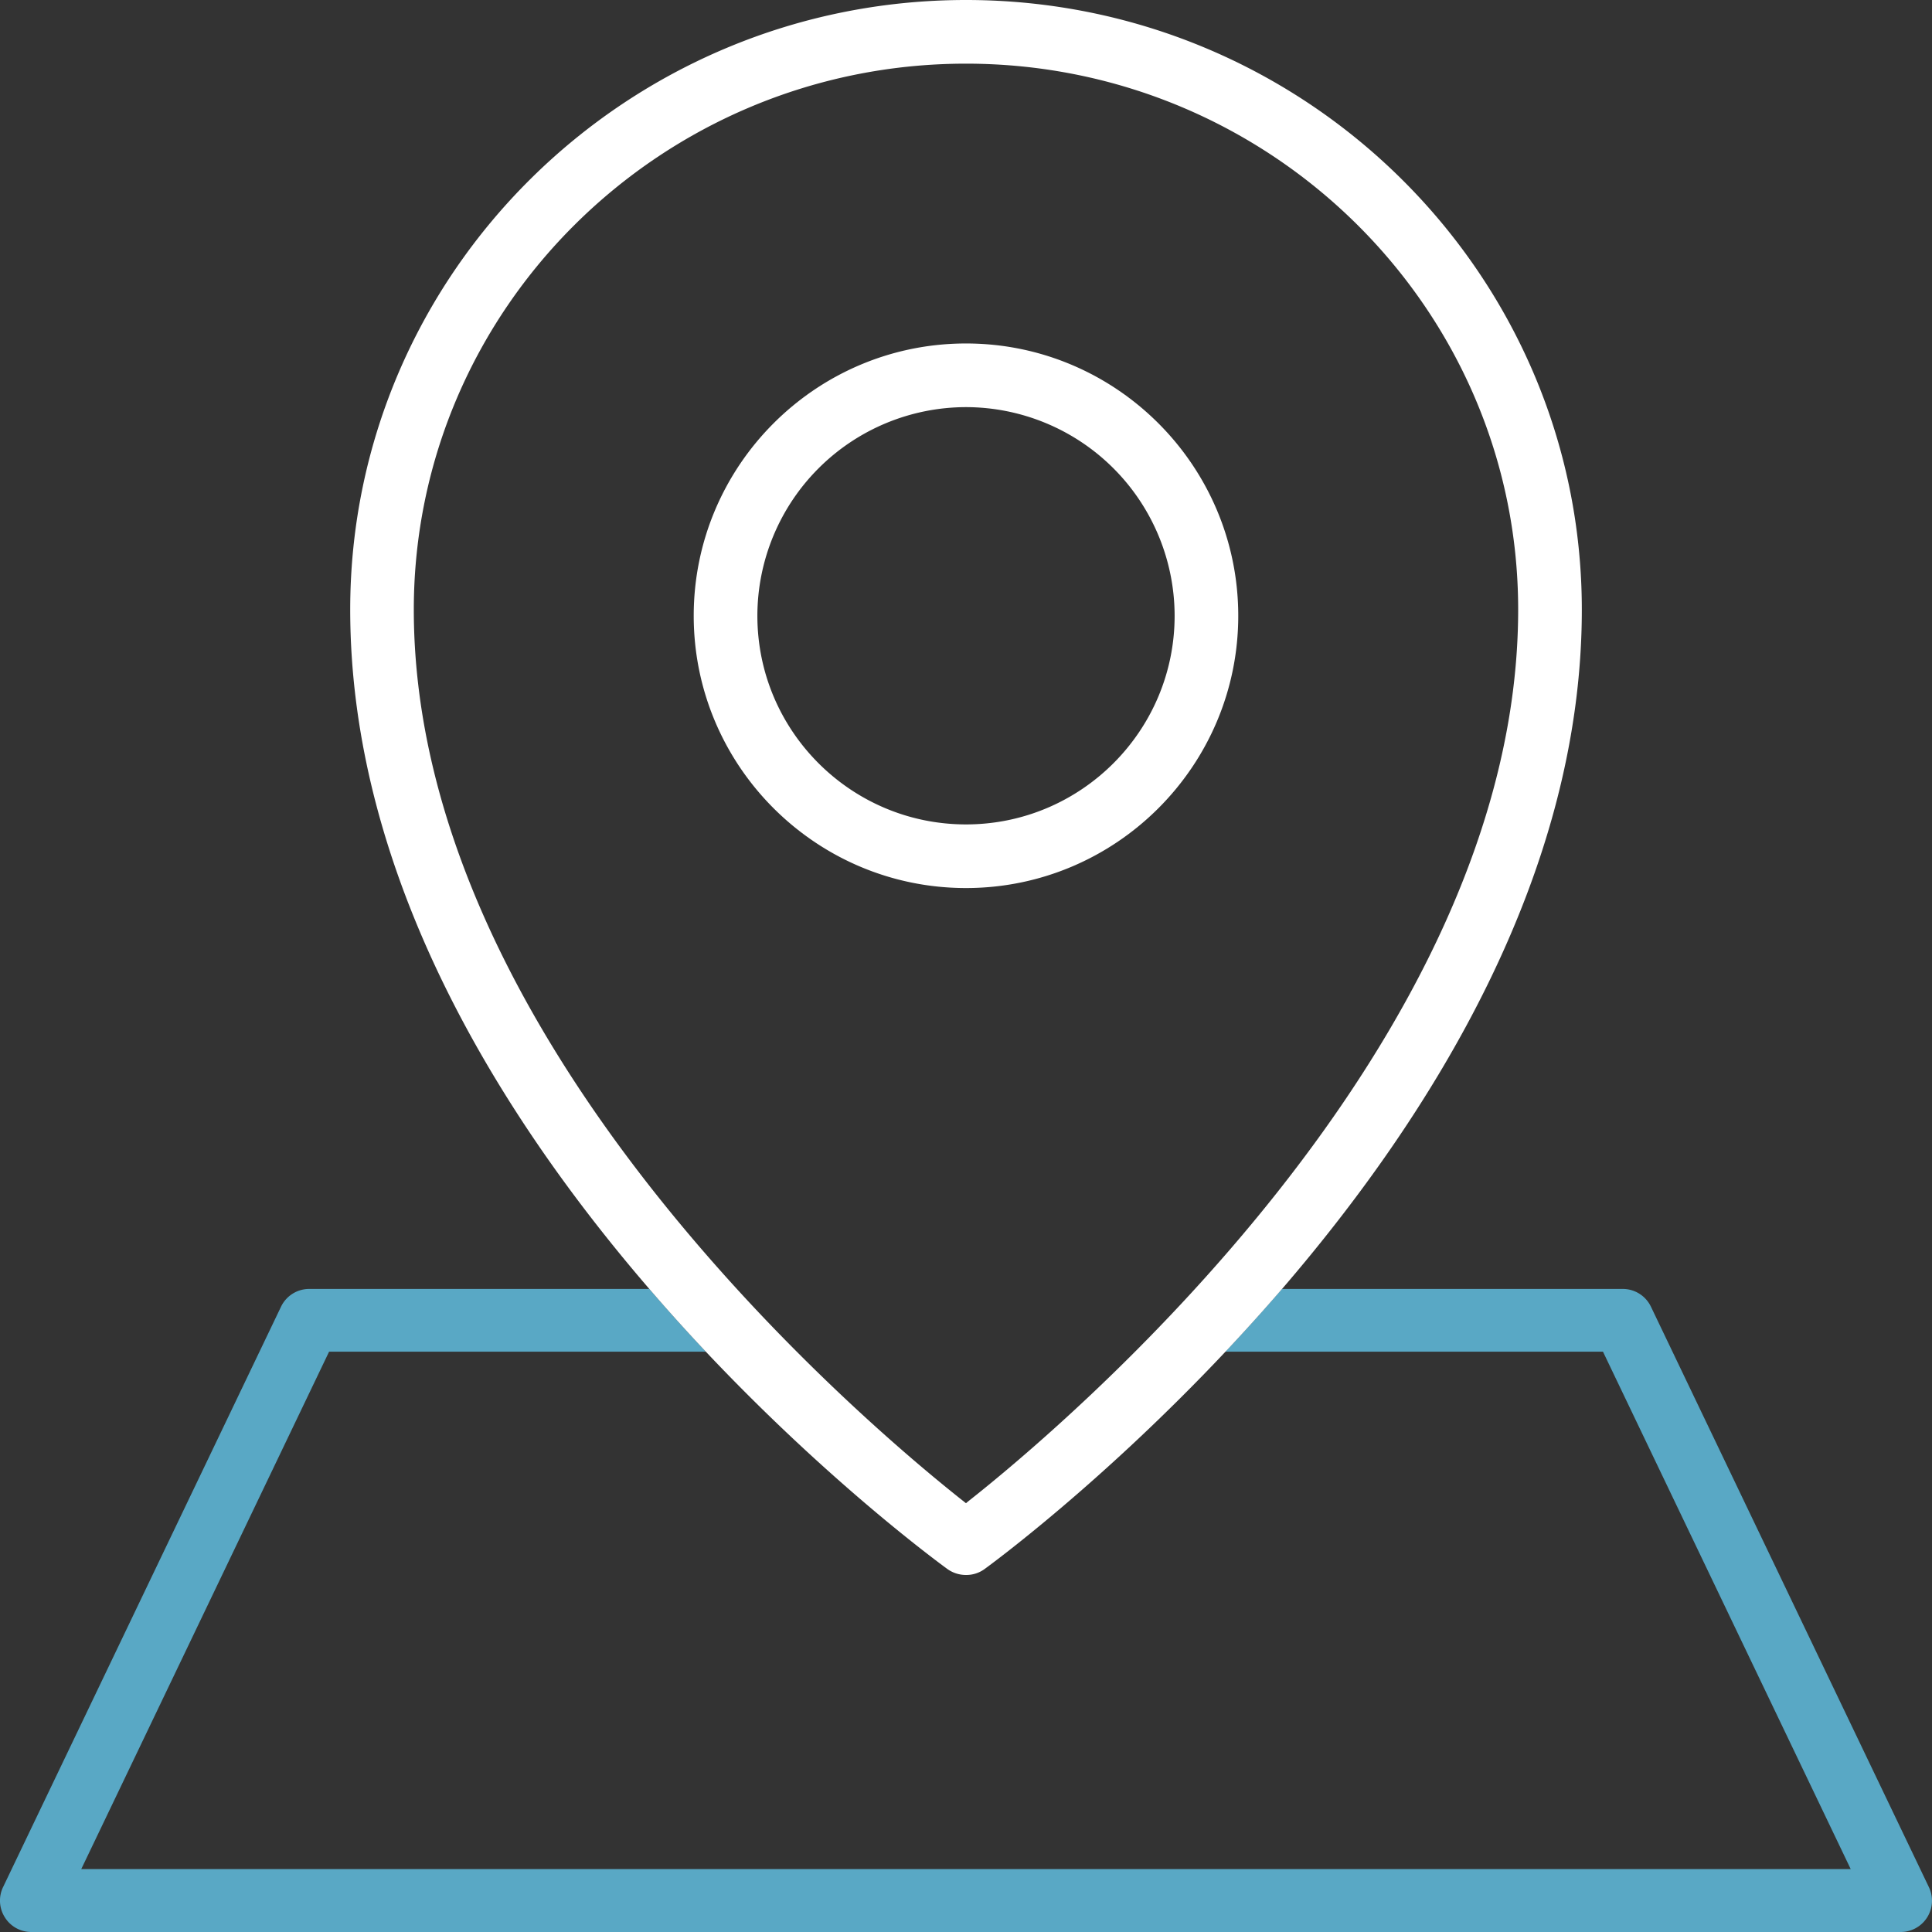
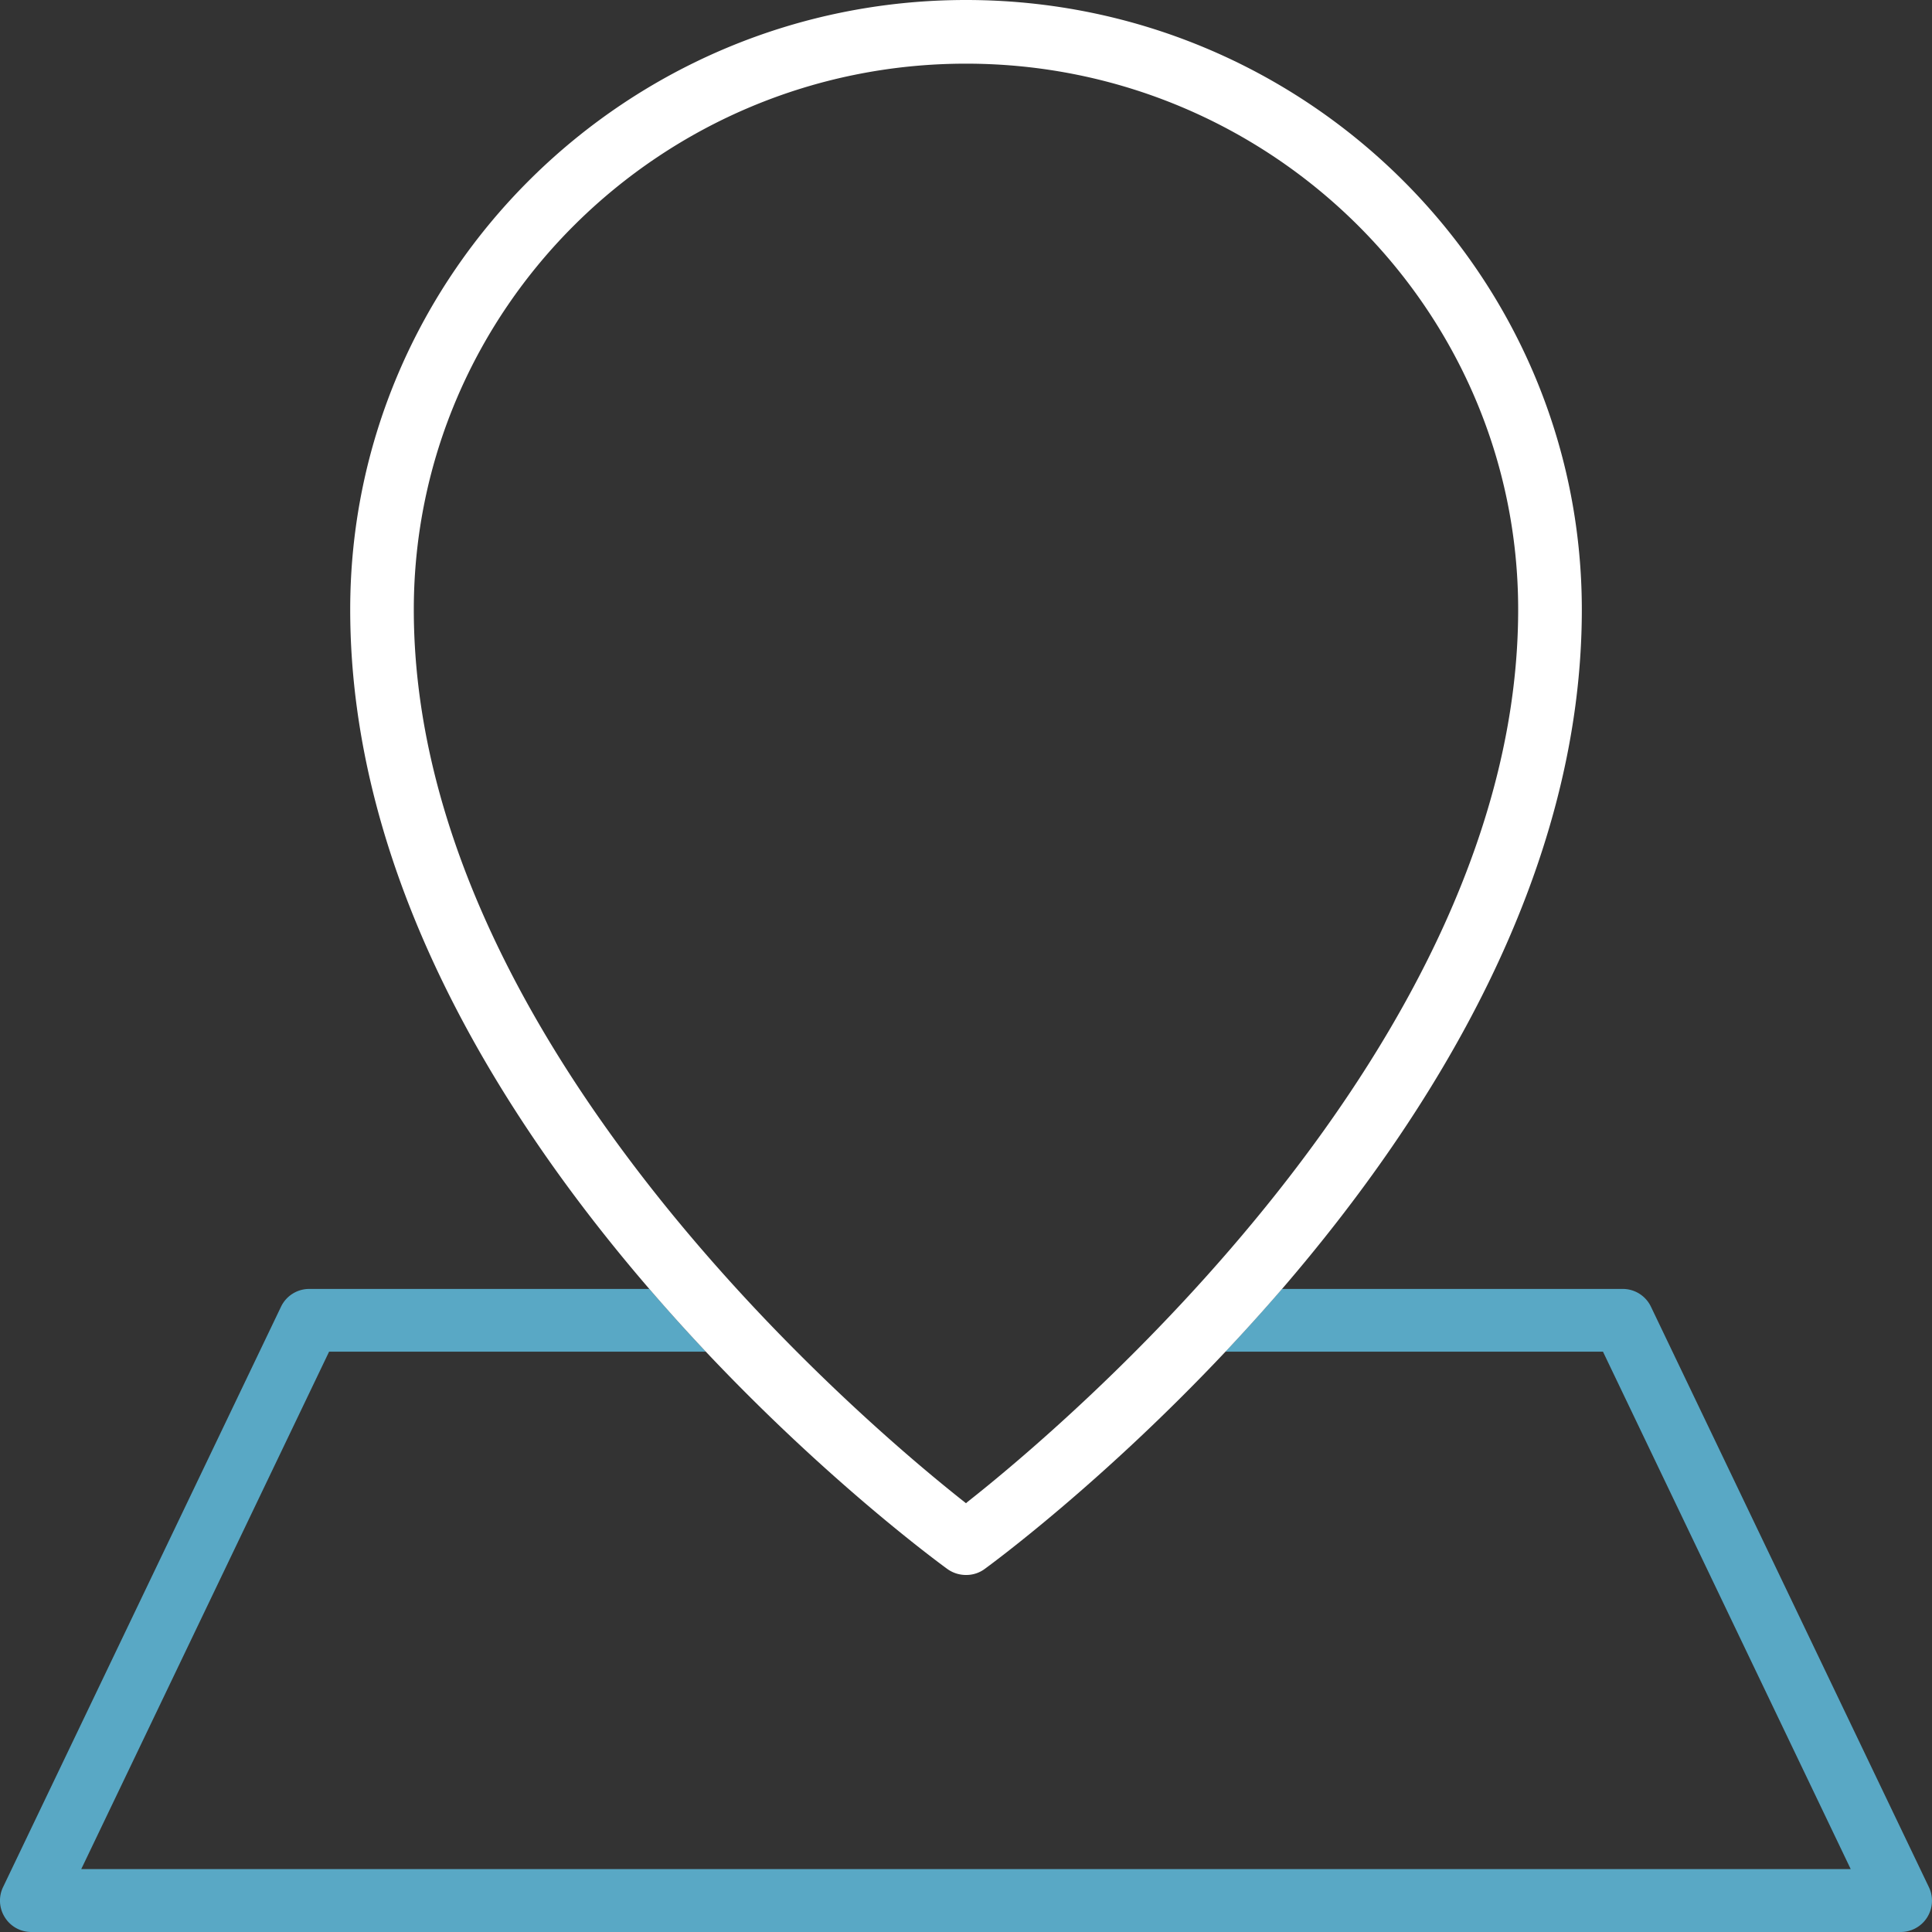
<svg xmlns="http://www.w3.org/2000/svg" height="60" viewBox="0 0 60 60" width="60">
  <rect x="0" y="0" width="60" height="60" fill="#333333" stroke="none" />
  <path fill="#59A8C5" d="m59.902 58.604-8.629-18.02a.97.97 0 0 0-.881-.555h-10.58a58.177 58.177 0 0 1-1.756 1.949h11.726l7.694 16.069H2.523l7.697-16.069h11.701a59.07 59.07 0 0 1-1.756-1.949H9.606a.97.97 0 0 0-.88.555l-8.63 18.02a.968.968 0 0 0 .054.94.967.967 0 0 0 .826.456h58.047a.972.972 0 0 0 .879-1.396z" />
  <g fill="#FFFFFF">
-     <path d="M38.455 19.124c0-4.663-3.793-8.457-8.455-8.457-4.663 0-8.456 3.794-8.456 8.457 0 4.662 3.793 8.455 8.456 8.455 4.662 0 8.455-3.793 8.455-8.455zm-14.934 0A6.487 6.487 0 0 1 30 12.644a6.487 6.487 0 0 1 6.479 6.48c0 3.572-2.905 6.479-6.479 6.479s-6.479-2.906-6.479-6.479z" />
    <path d="M29.419 48.725a.986.986 0 0 0 .582.187.96.96 0 0 0 .577-.185c.32-.233 3.695-2.73 7.479-6.748a61.183 61.183 0 0 0 1.756-1.947c4.65-5.4 9.312-12.861 9.312-21.1C49.124 8.492 40.545 0 30 0S10.876 8.492 10.876 18.93c0 8.261 4.645 15.71 9.289 21.099a58.177 58.177 0 0 0 1.756 1.949c3.791 4.021 7.178 6.514 7.498 6.747zM30 1.977c9.455 0 17.148 7.605 17.148 16.953 0 13.556-14.244 25.464-17.103 27.714l-.045.04-.049-.039c-2.855-2.248-17.1-14.149-17.1-27.712C12.852 9.582 20.544 1.977 30 1.977z" />
  </g>
</svg>